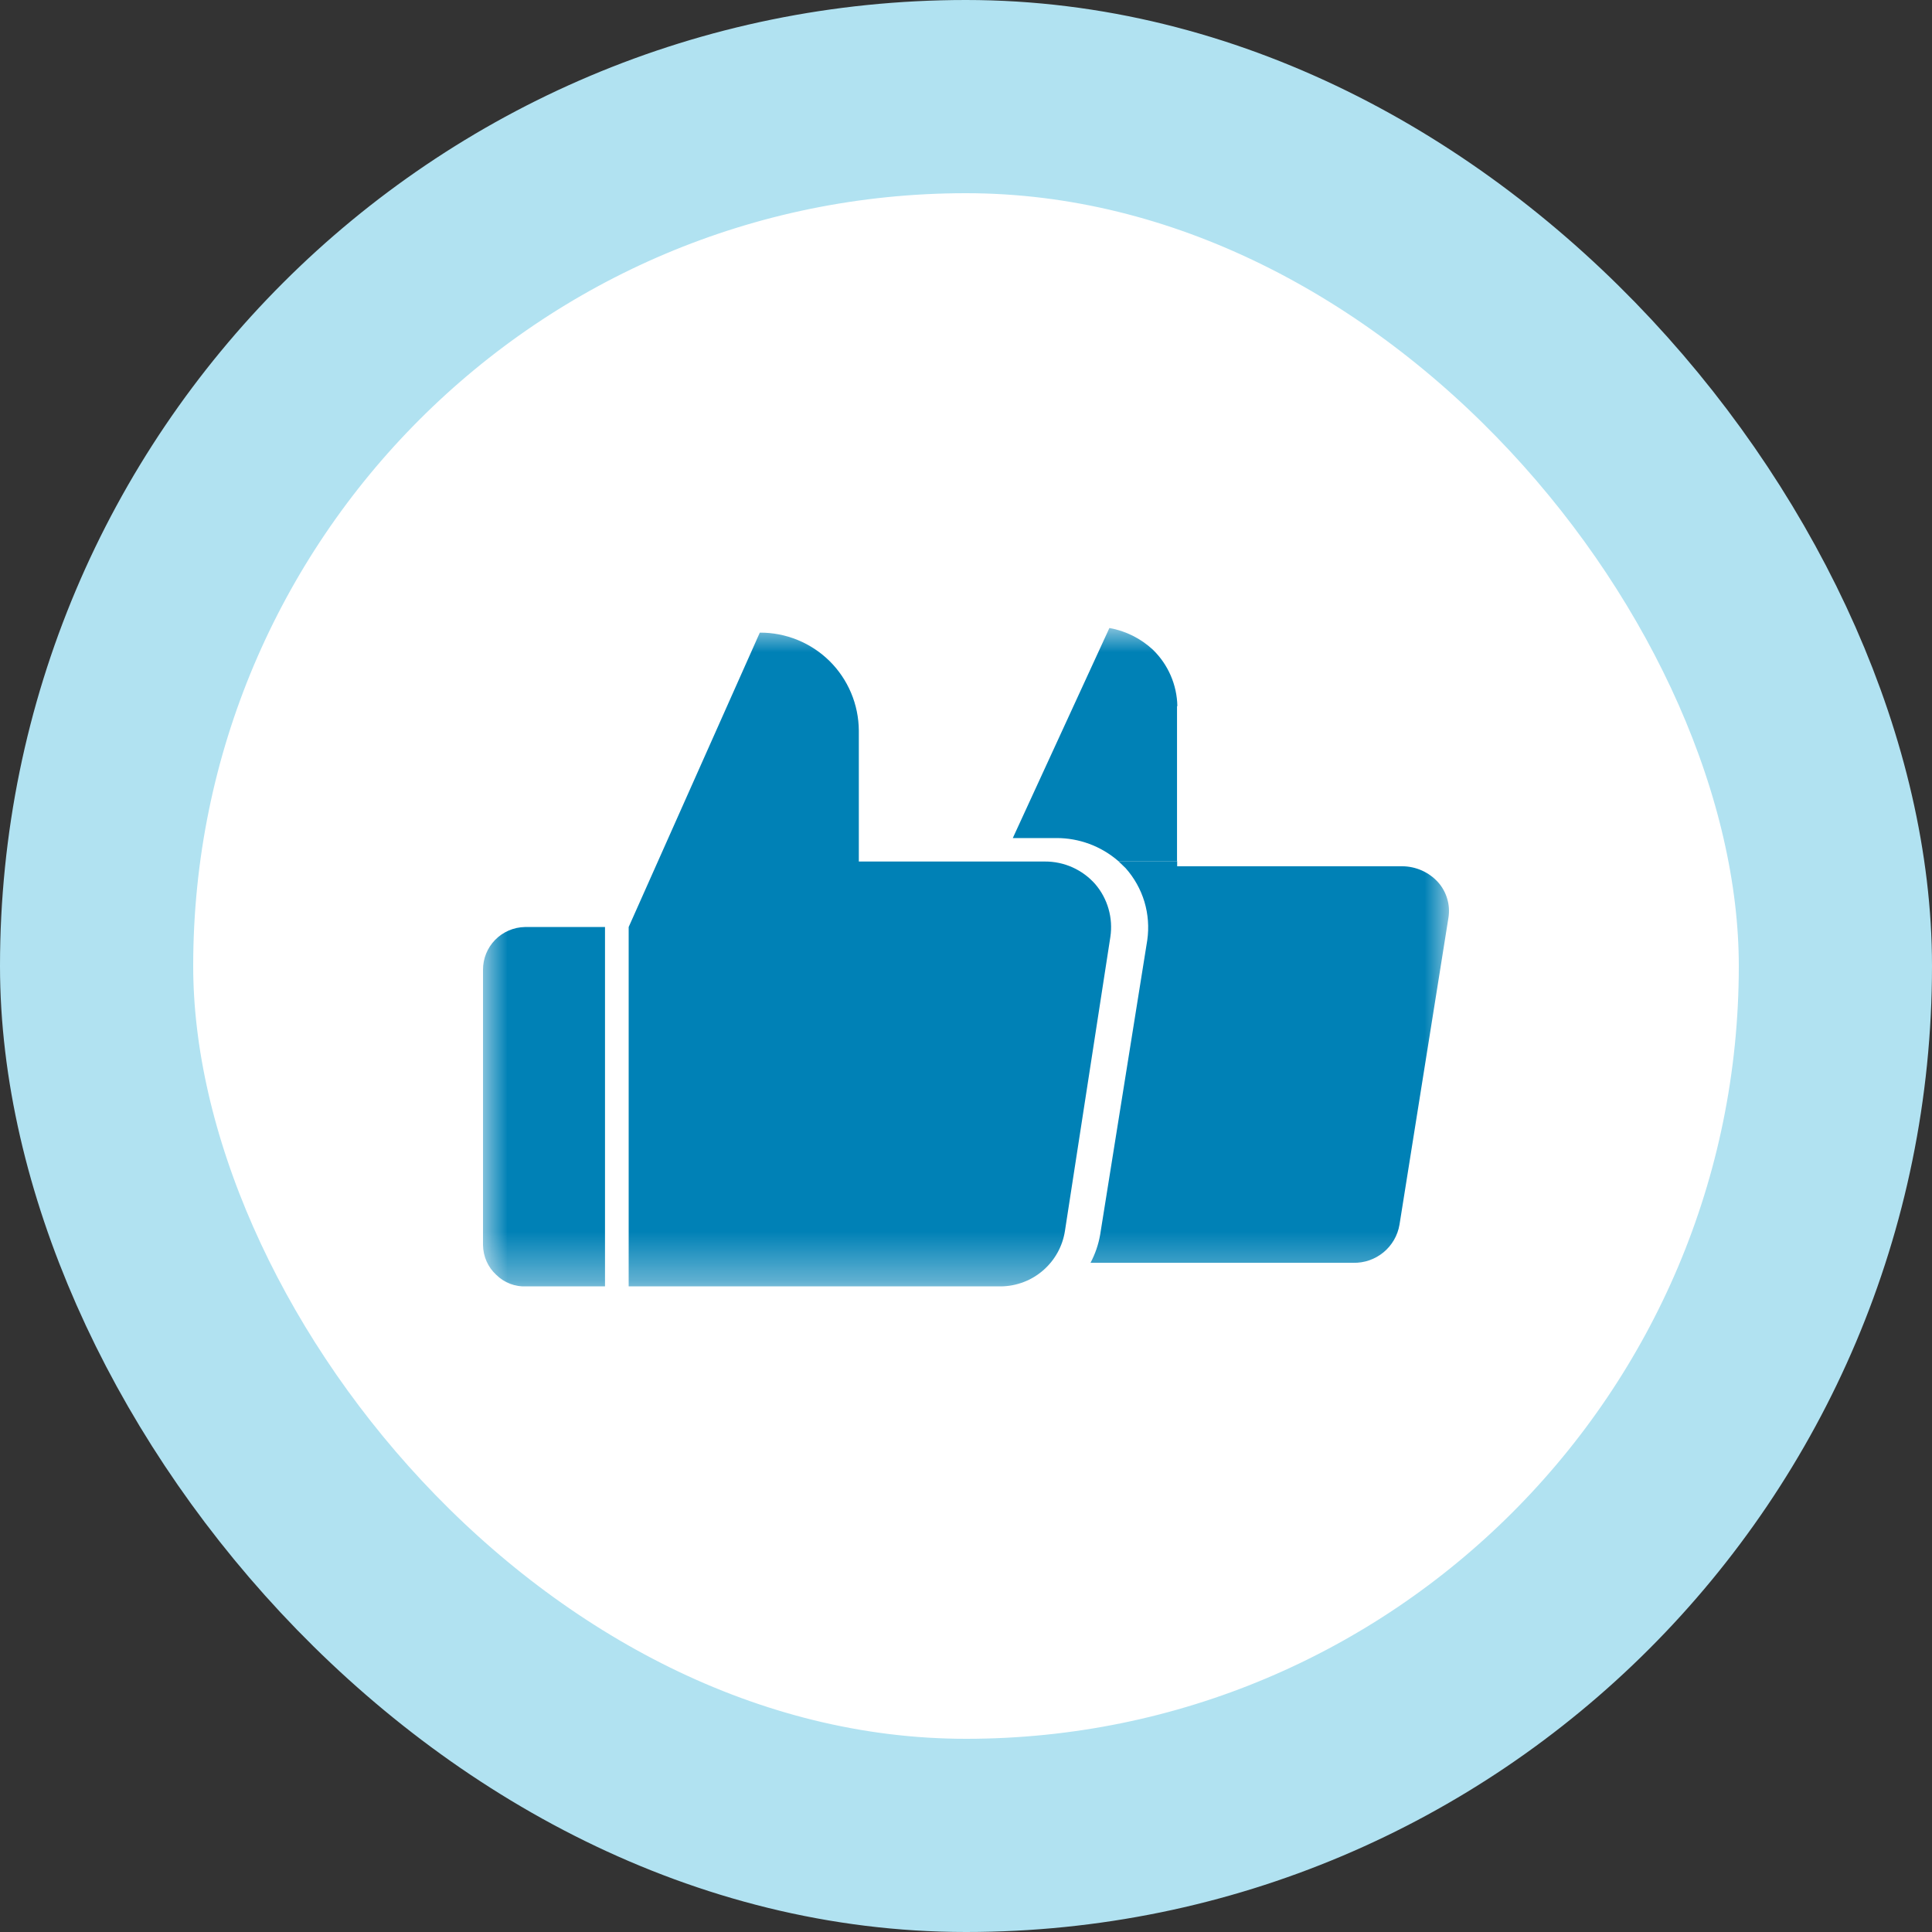
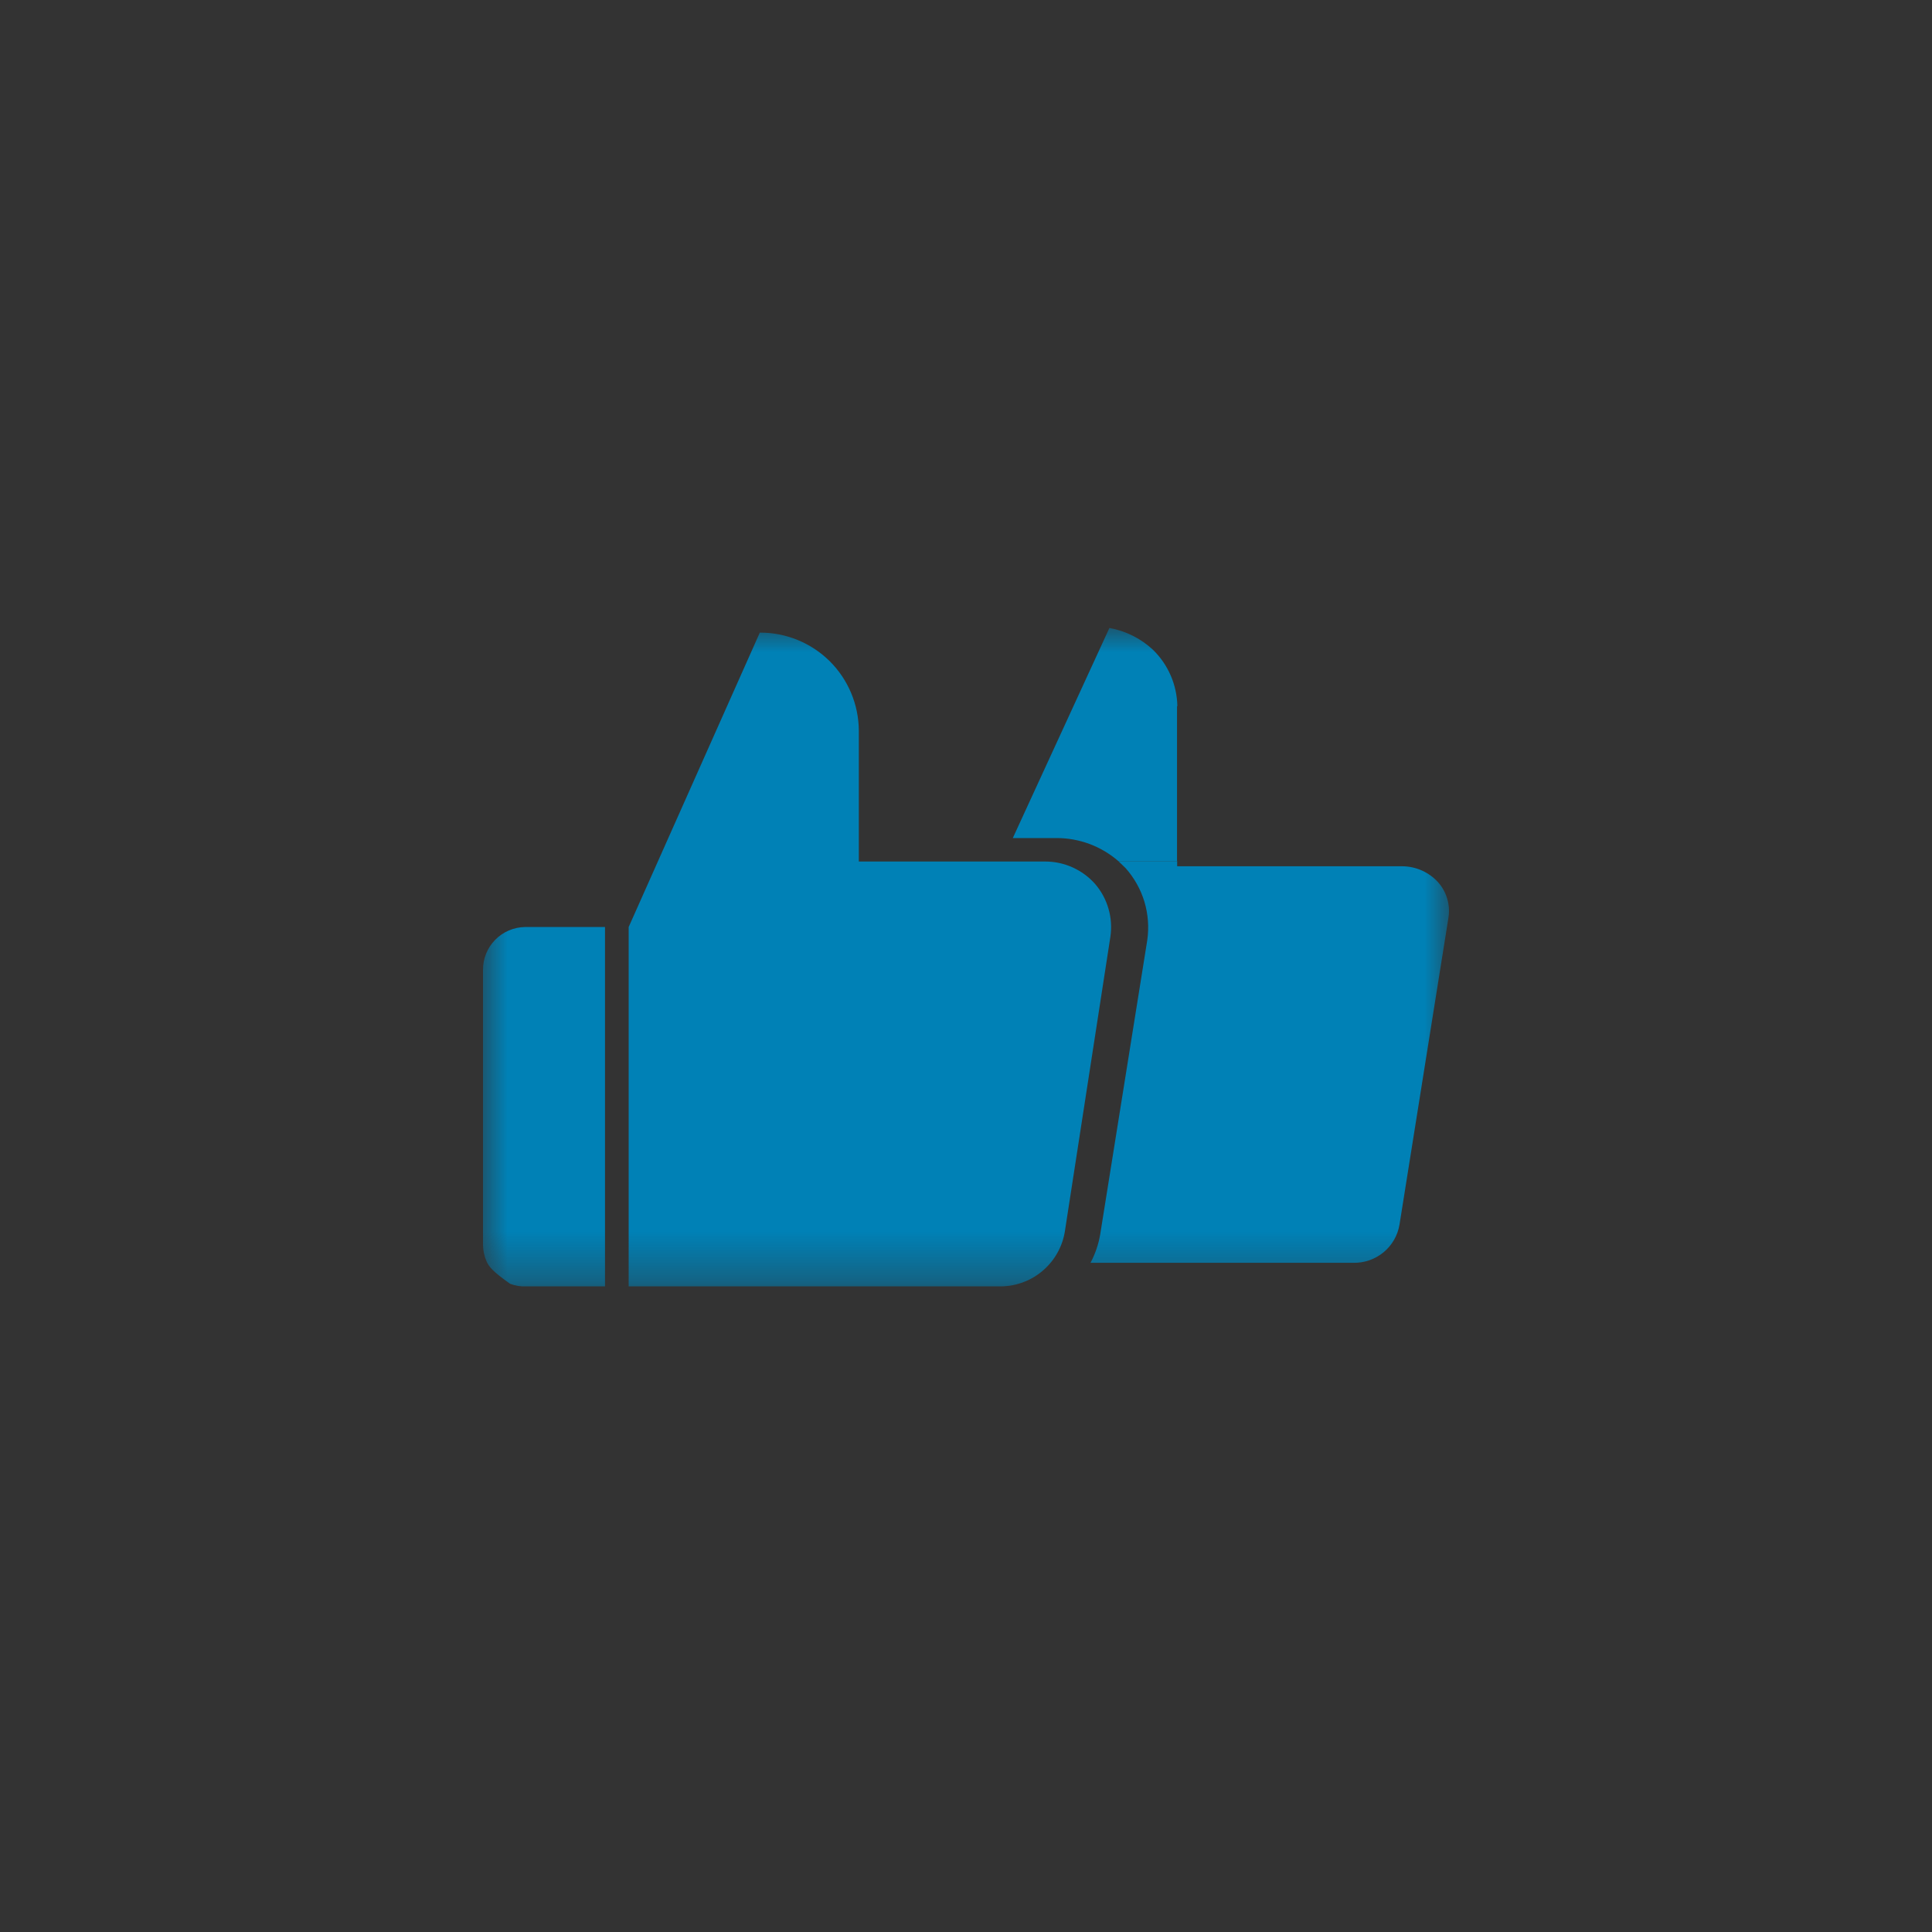
<svg xmlns="http://www.w3.org/2000/svg" width="40" height="40" viewBox="0 0 40 40" fill="none">
  <rect x="0" y="0" width="40" height="40" fill="#333333" stroke="none" />
-   <rect x="2" y="2" width="36" height="36" rx="18" fill="white" stroke="#B1E2F1" stroke-width="4" />
  <mask id="mask0_643_8477" style="mask-type:luminance" maskUnits="userSpaceOnUse" x="10" y="13" width="20" height="14">
    <path d="M30 13H10V26.633H30V13Z" fill="white" />
  </mask>
  <g mask="url(#mask0_643_8477)">
    <path d="M29.774 18.266C29.862 18.365 29.926 18.481 29.963 18.608C30.001 18.734 30.009 18.867 29.989 18.997L28.975 25.355C28.937 25.58 28.82 25.783 28.644 25.928C28.468 26.073 28.247 26.15 28.019 26.145H22.578C22.675 25.962 22.743 25.764 22.778 25.56L23.753 19.465C23.791 19.199 23.771 18.927 23.694 18.669C23.616 18.412 23.483 18.174 23.304 17.973L23.153 17.828H24.372V17.935H29.033C29.173 17.936 29.311 17.966 29.439 18.023C29.566 18.08 29.68 18.162 29.774 18.266Z" fill="#0081B6" />
    <path d="M24.369 14.619V17.827H23.153C22.796 17.518 22.34 17.349 21.869 17.351H20.969L22.969 13.002C23.306 13.062 23.618 13.218 23.869 13.451C24.186 13.759 24.368 14.179 24.376 14.621" fill="#0081B6" />
    <path d="M22.676 18.305C22.803 18.453 22.897 18.628 22.951 18.817C23.005 19.005 23.018 19.203 22.989 19.397L22.049 25.482C22.001 25.799 21.842 26.088 21.6 26.299C21.359 26.51 21.05 26.628 20.73 26.633H13.016V19.193L15.731 13.098C15.998 13.096 16.264 13.148 16.512 13.249C16.76 13.35 16.985 13.499 17.176 13.687C17.366 13.875 17.517 14.099 17.621 14.346C17.725 14.593 17.779 14.858 17.781 15.126V17.837H21.635C21.831 17.836 22.026 17.877 22.206 17.958C22.385 18.039 22.546 18.157 22.676 18.305Z" fill="#0081B6" />
-     <path d="M12.526 19.193V26.633H10.897C10.782 26.639 10.667 26.62 10.56 26.579C10.452 26.538 10.355 26.474 10.273 26.393C10.188 26.315 10.12 26.22 10.073 26.114C10.027 26.009 10.002 25.895 10 25.779V20.079C9.999 19.847 10.089 19.624 10.252 19.458C10.415 19.292 10.636 19.197 10.868 19.193H12.526Z" fill="#0081B6" />
+     <path d="M12.526 19.193V26.633H10.897C10.782 26.639 10.667 26.62 10.56 26.579C10.188 26.315 10.12 26.22 10.073 26.114C10.027 26.009 10.002 25.895 10 25.779V20.079C9.999 19.847 10.089 19.624 10.252 19.458C10.415 19.292 10.636 19.197 10.868 19.193H12.526Z" fill="#0081B6" />
  </g>
</svg>